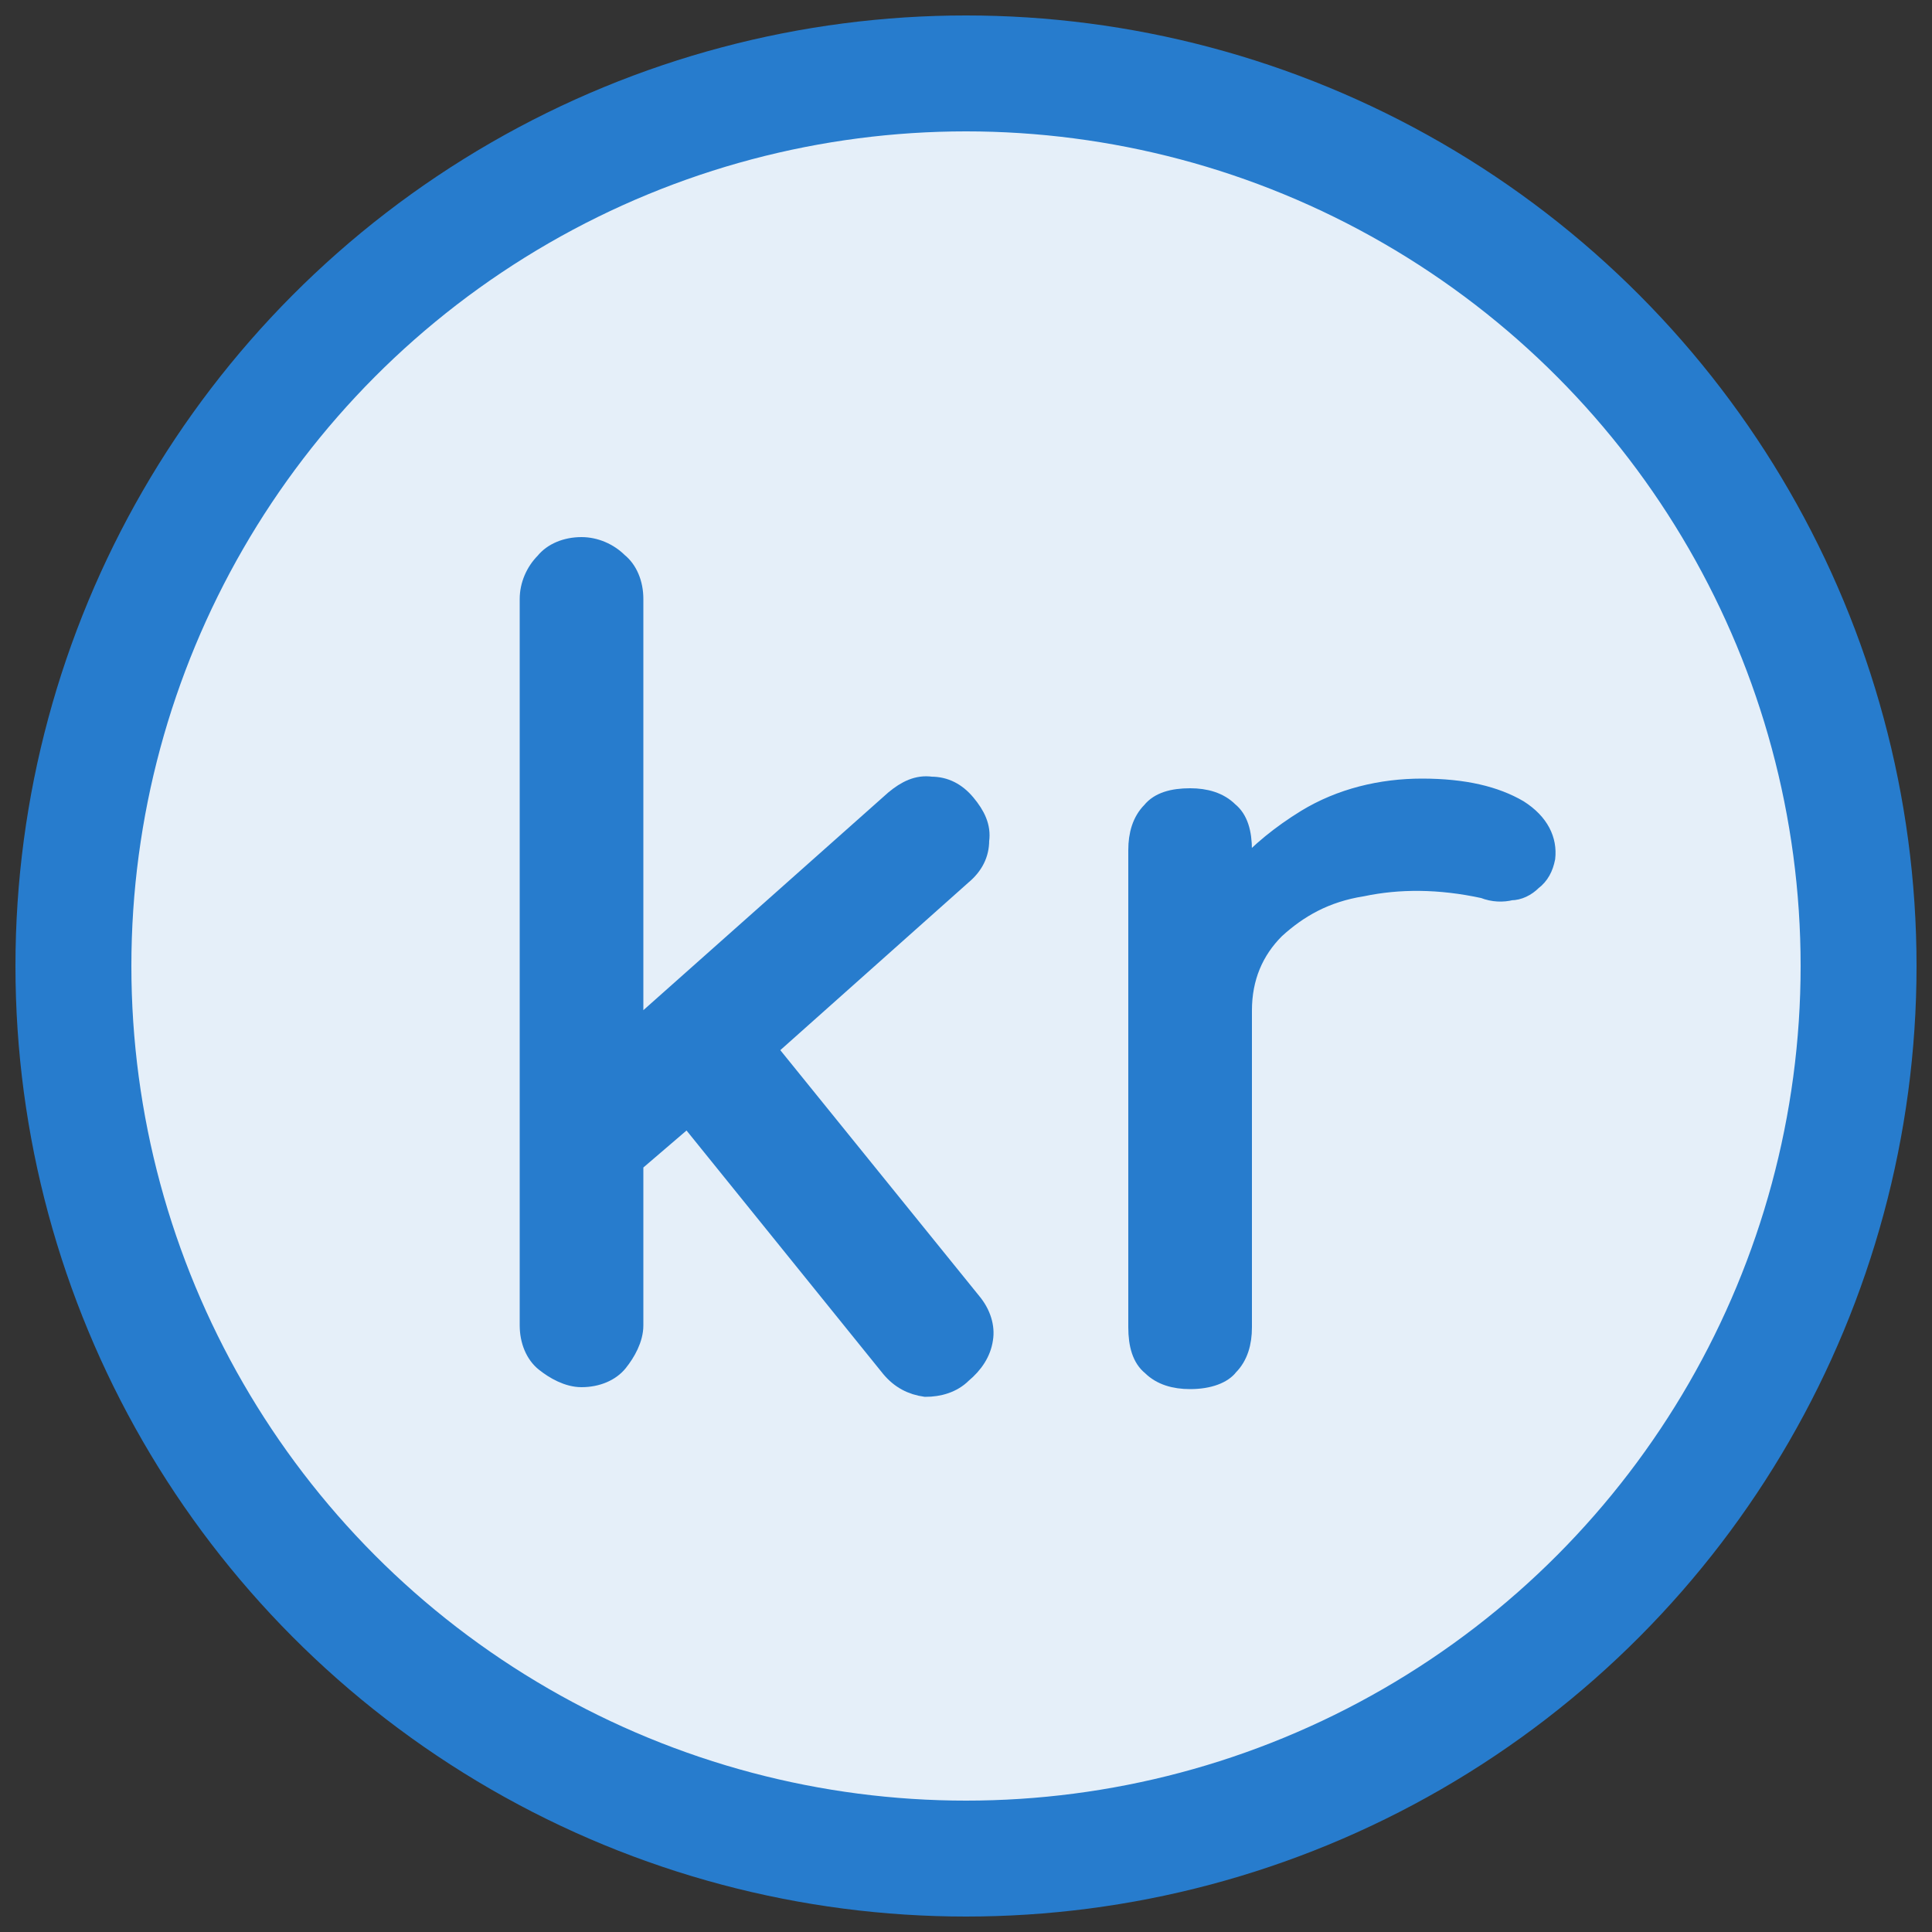
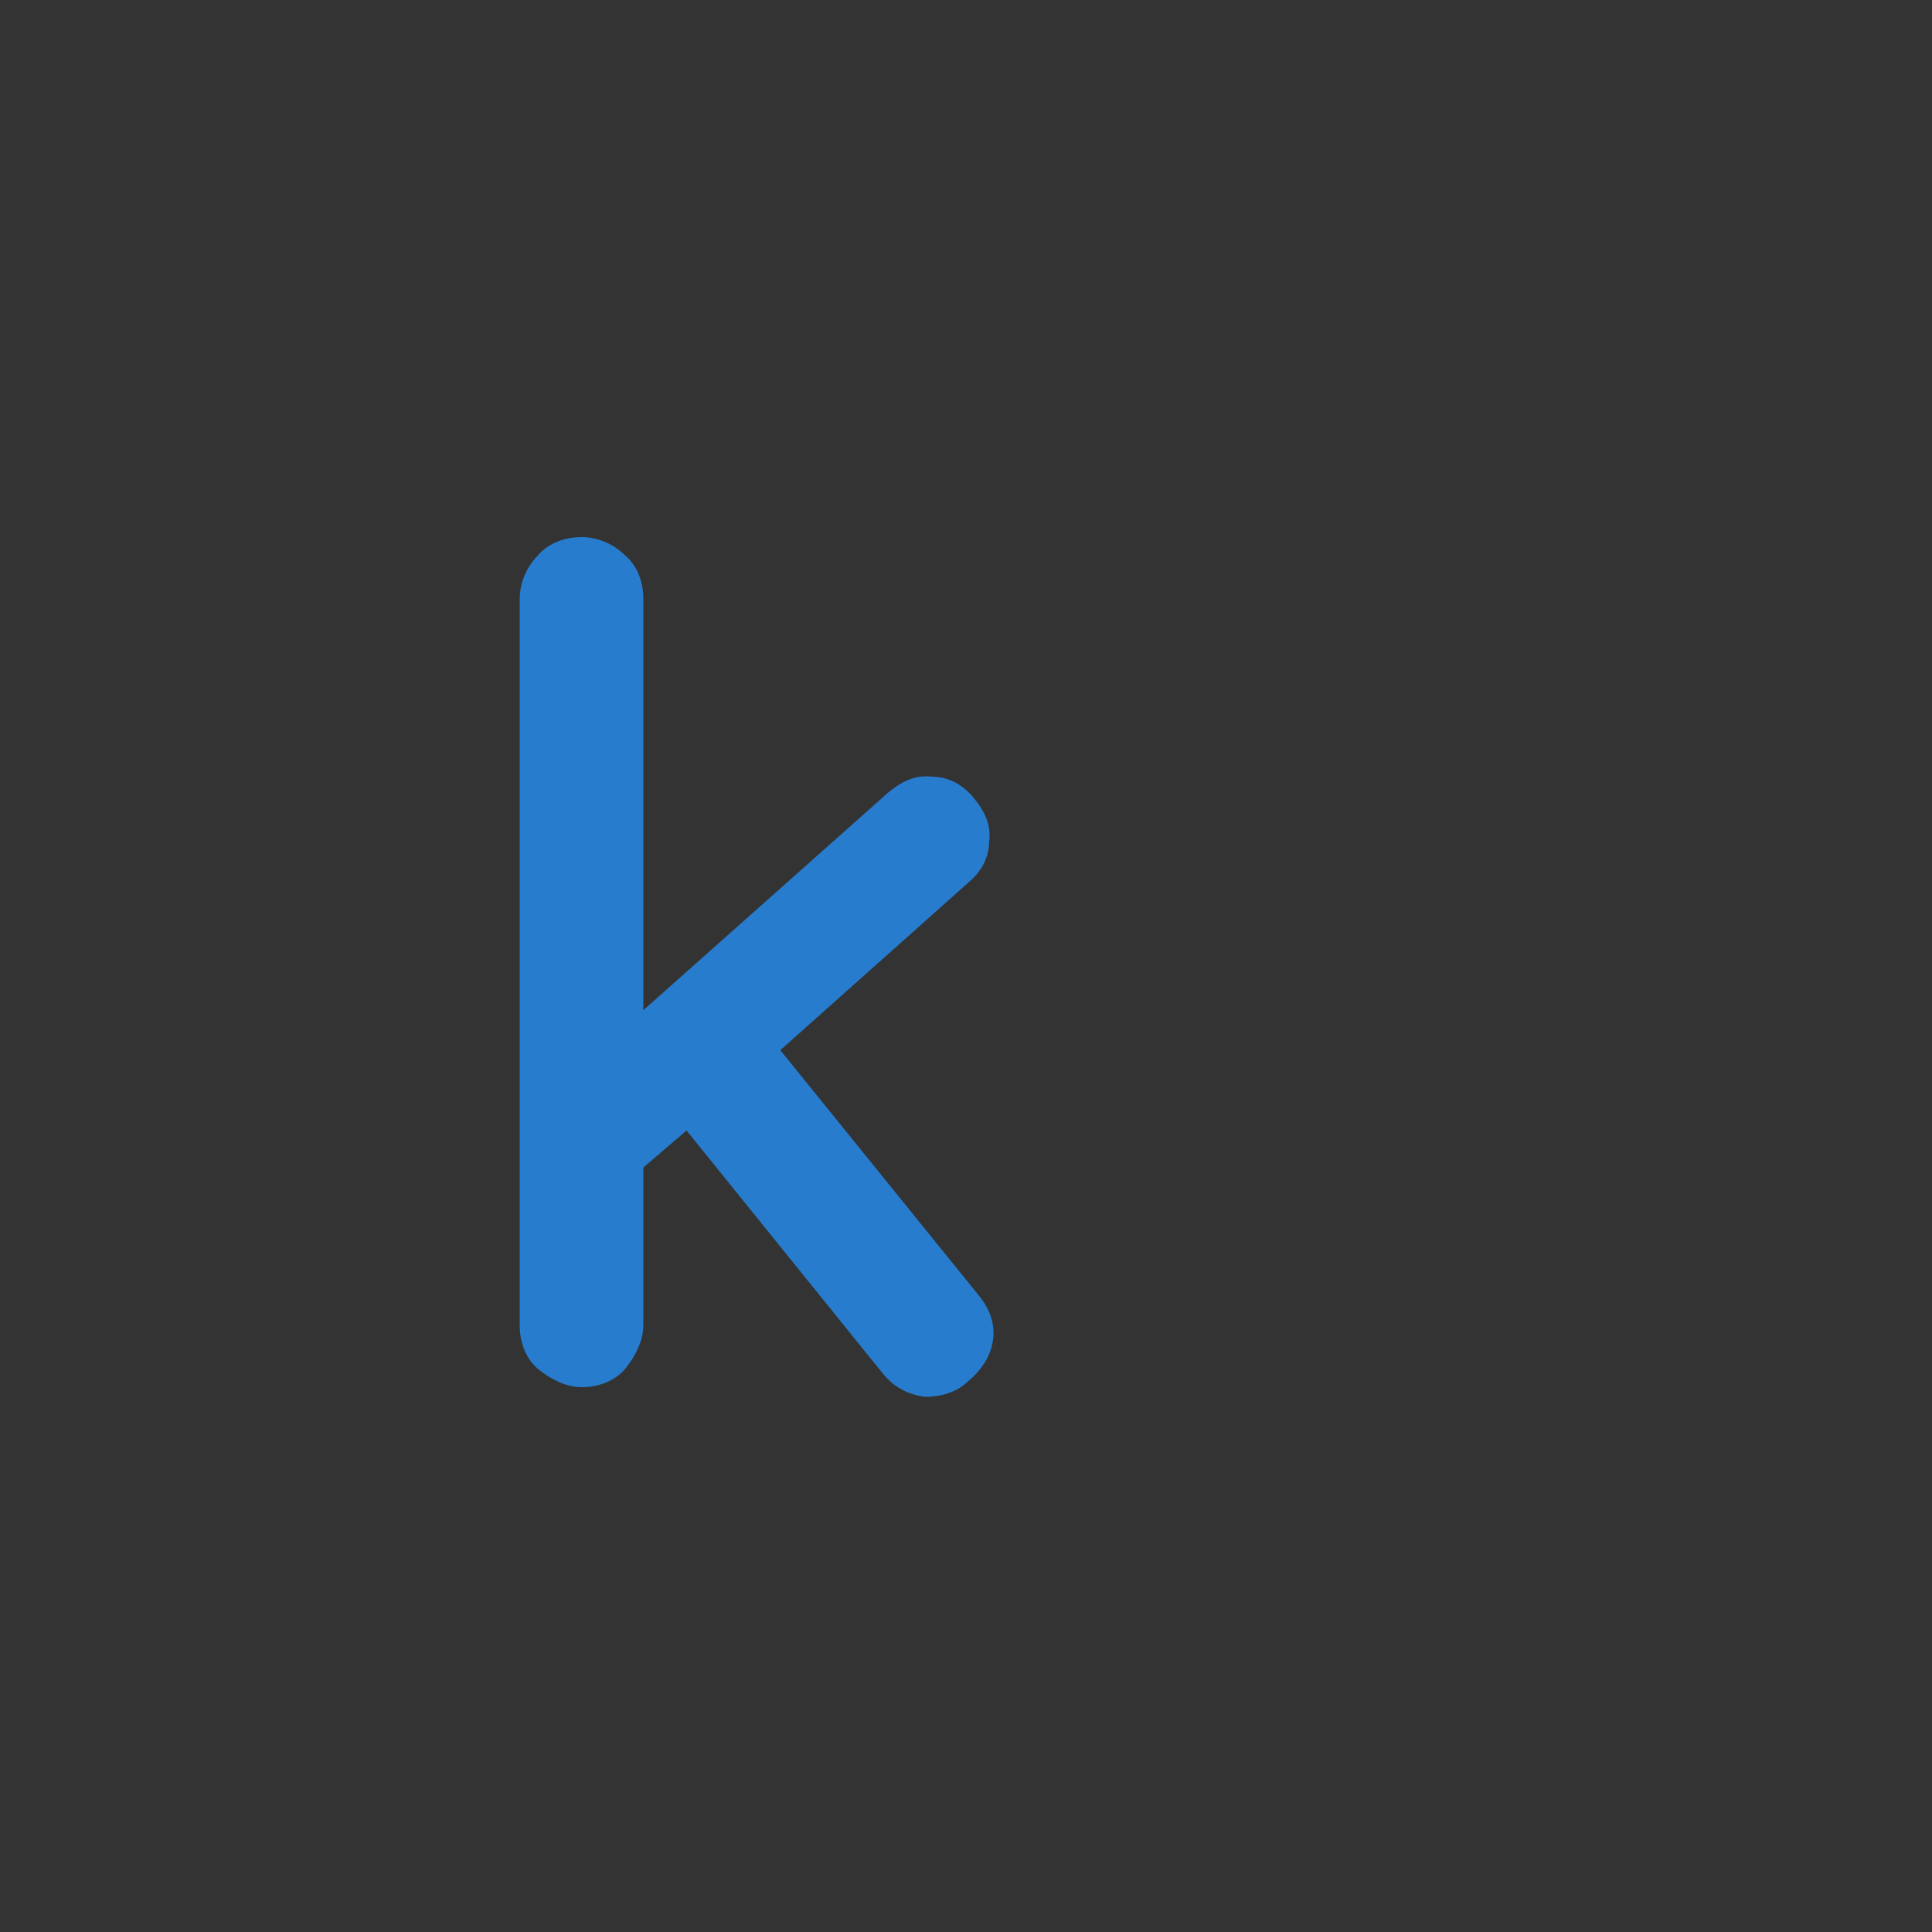
<svg xmlns="http://www.w3.org/2000/svg" version="1.1" id="Layer_1" x="0px" y="0px" viewBox="0 0 100 100" style="enable-background:new 0 0 100 100;" xml:space="preserve">
  <rect x="0" y="0" width="100" height="100" fill="#333333" stroke="none" />
  <style type="text/css">
	.st0{fill:#FFFFFF;}
	
		.st1{fill:#277CCD;fill-opacity:0.12;stroke:#277CCD;stroke-width:6;stroke-linecap:round;stroke-linejoin:round;stroke-miterlimit:10;}
	.st2{fill:#277CCD;stroke:#277CCD;stroke-miterlimit:10;}
</style>
-   <circle class="st0" cx="50" cy="50" r="46.2" />
-   <circle class="st1" cx="50" cy="50" r="46.2" />
  <path class="st2" d="M39.7,54.3l10.1-9c0.6-0.5,0.9-1.1,0.9-1.8c0.1-0.7-0.2-1.3-0.7-1.9c-0.5-0.6-1.1-0.9-1.8-0.9  c-0.7-0.1-1.3,0.2-1.9,0.7l-13.5,12V31c0-0.8-0.3-1.5-0.8-1.9c-0.5-0.5-1.2-0.8-1.9-0.8c-0.8,0-1.5,0.3-1.9,0.8  c-0.5,0.5-0.8,1.2-0.8,1.9v37.6c0,0.8,0.3,1.5,0.8,1.9s1.2,0.8,1.9,0.8c0.8,0,1.5-0.3,1.9-0.8c0.4-0.5,0.8-1.2,0.8-1.9v-8.4l2.8-2.4  l10.5,13c0.5,0.6,1.1,0.9,1.8,1c0.7,0,1.4-0.2,1.9-0.7c0.6-0.5,1-1.1,1.1-1.8c0.1-0.6-0.1-1.3-0.6-1.9L39.7,54.3z" />
-   <path class="st2" d="M78.6,41.9c-1.2-0.7-2.8-1.1-5-1.1c-2.1,0-4.2,0.5-6,1.6c-1.3,0.8-2.4,1.7-3.3,2.7V44c0-0.9-0.2-1.6-0.7-2  c-0.5-0.5-1.2-0.7-2-0.7c-0.9,0-1.6,0.2-2,0.7c-0.5,0.5-0.7,1.2-0.7,2v24.7c0,0.9,0.2,1.6,0.7,2c0.5,0.5,1.2,0.7,2,0.7  c1,0,1.7-0.3,2-0.7c0.5-0.5,0.7-1.2,0.7-2V52.3c0-1.7,0.6-3.1,1.7-4.2c1.2-1.1,2.6-1.9,4.5-2.2c1.9-0.4,4-0.4,6.3,0.1  c0.5,0.2,1,0.2,1.4,0.1c0.4,0,0.8-0.2,1.1-0.5c0.4-0.3,0.6-0.7,0.7-1.2C80.1,43.5,79.7,42.6,78.6,41.9z M61.6,52.5v-0.2l0,0  C61.6,52.4,61.6,52.5,61.6,52.5z" />
</svg>